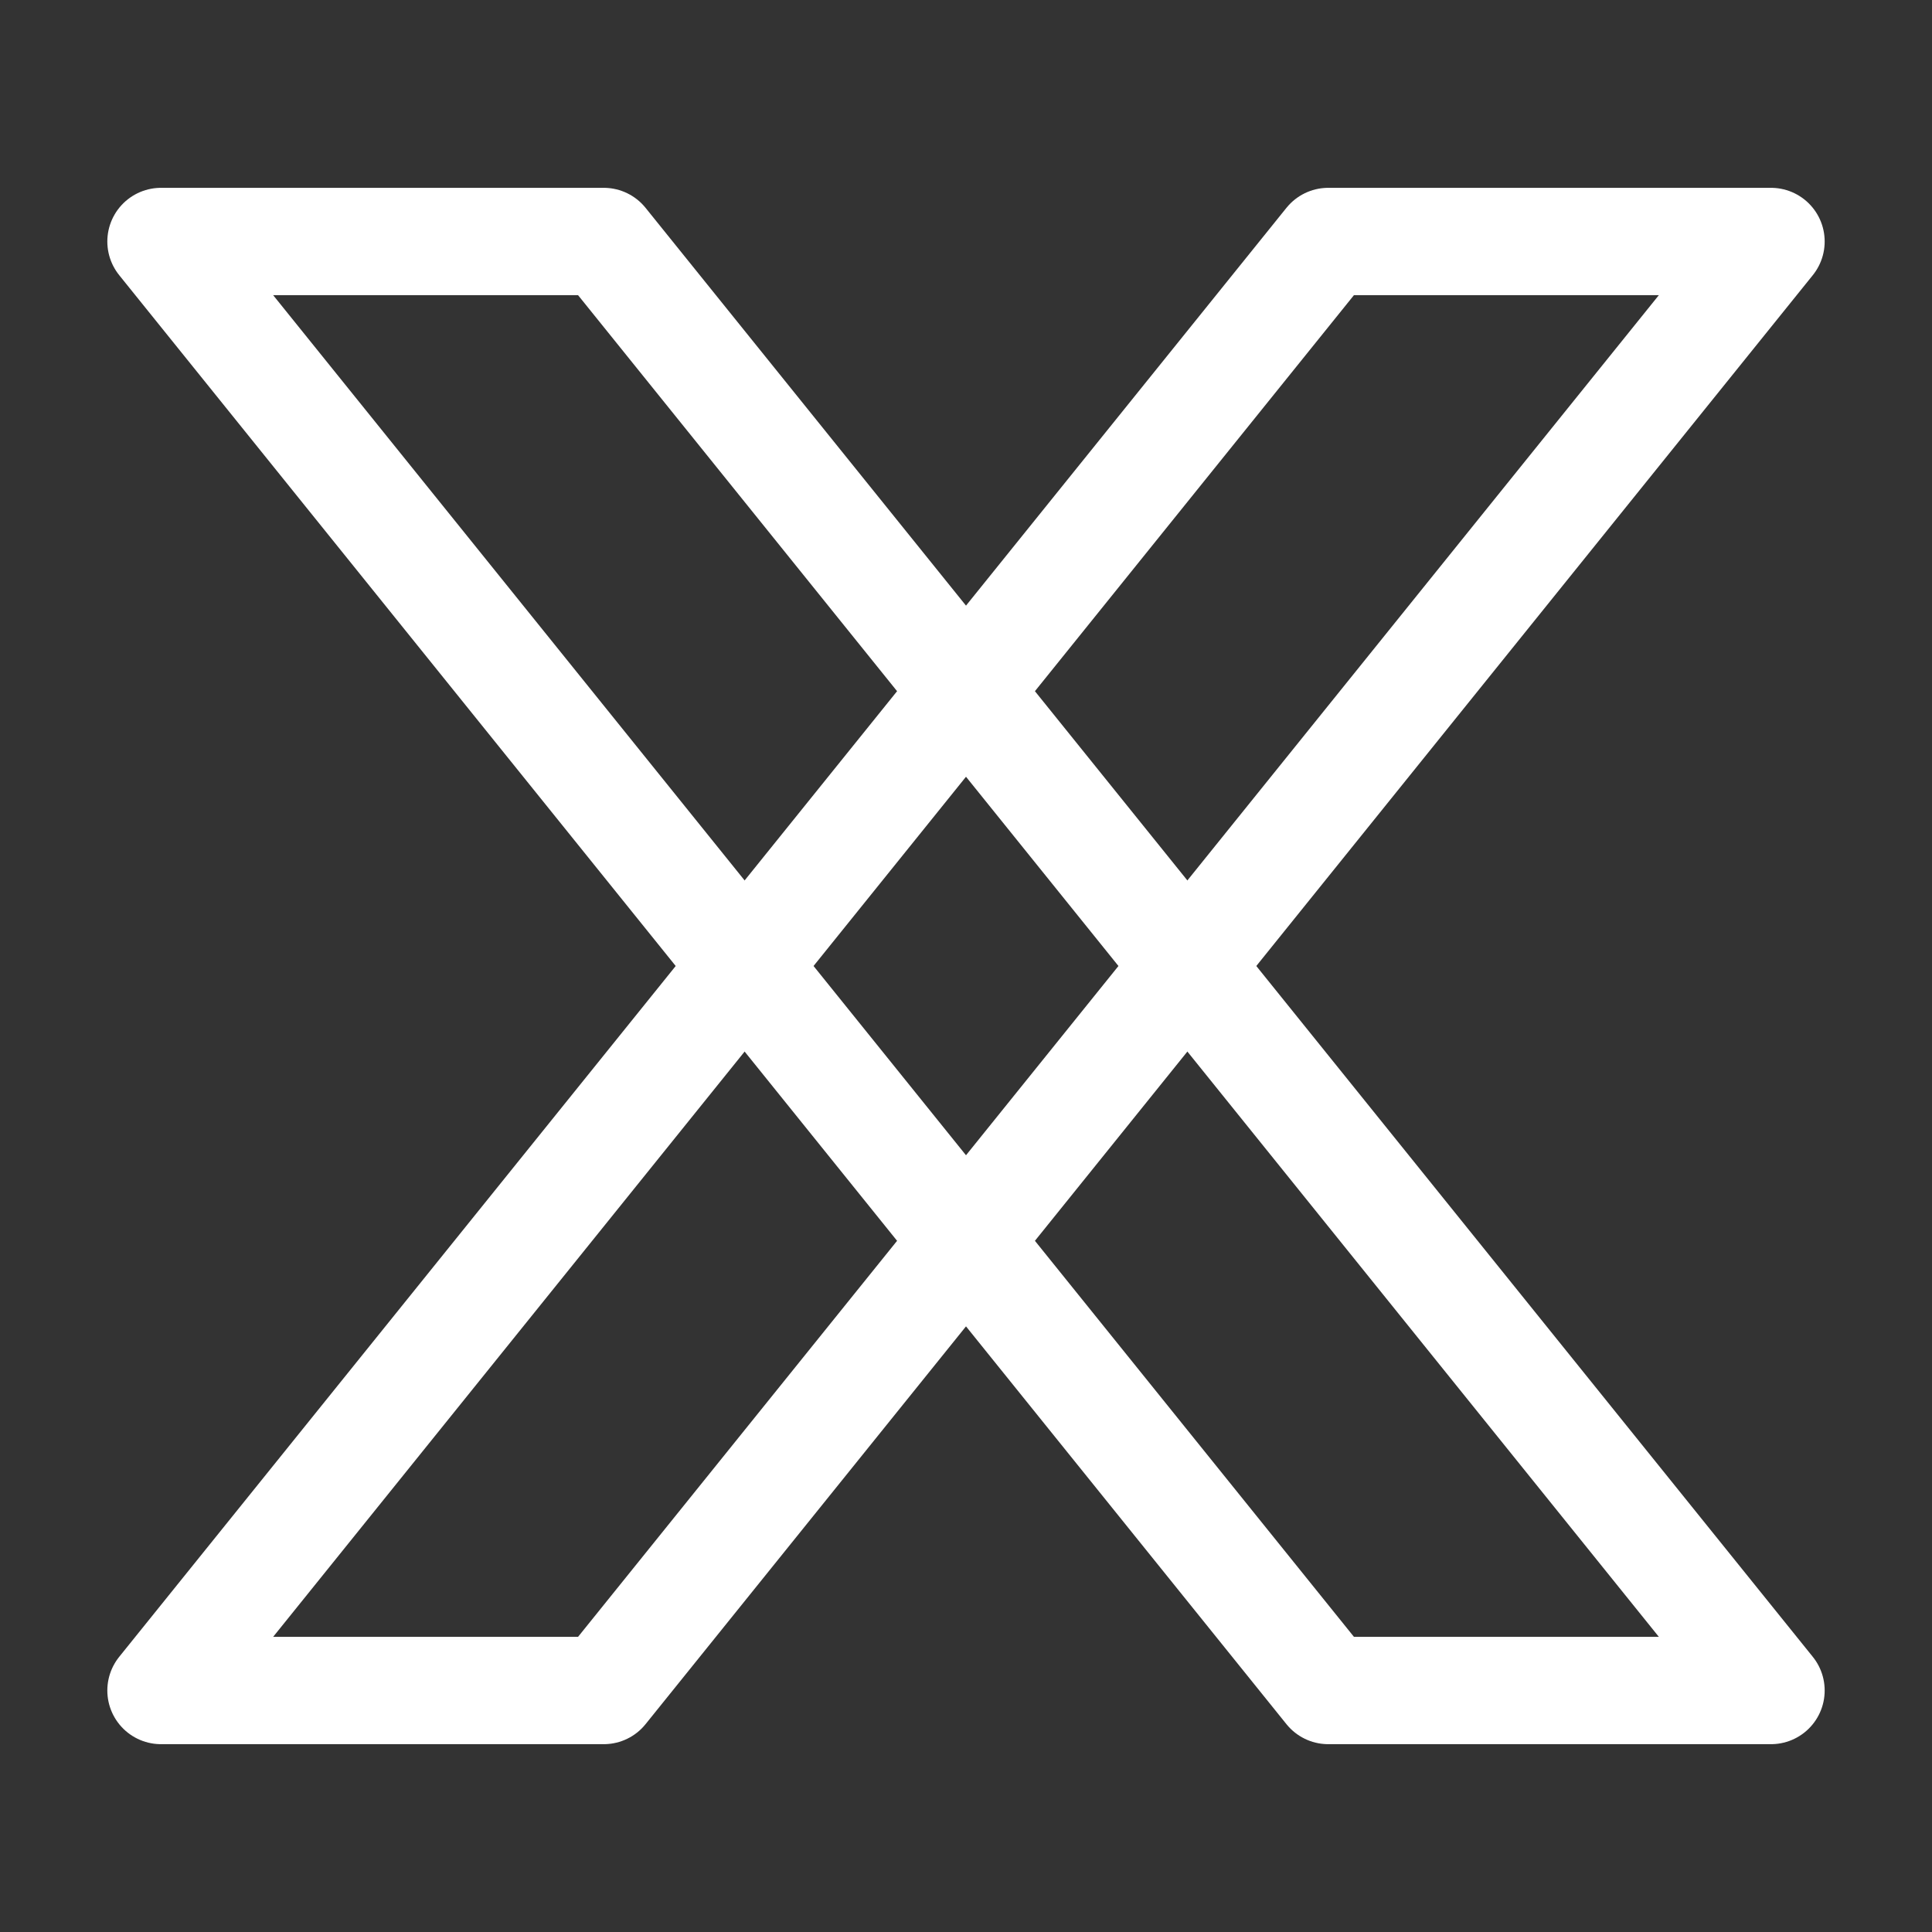
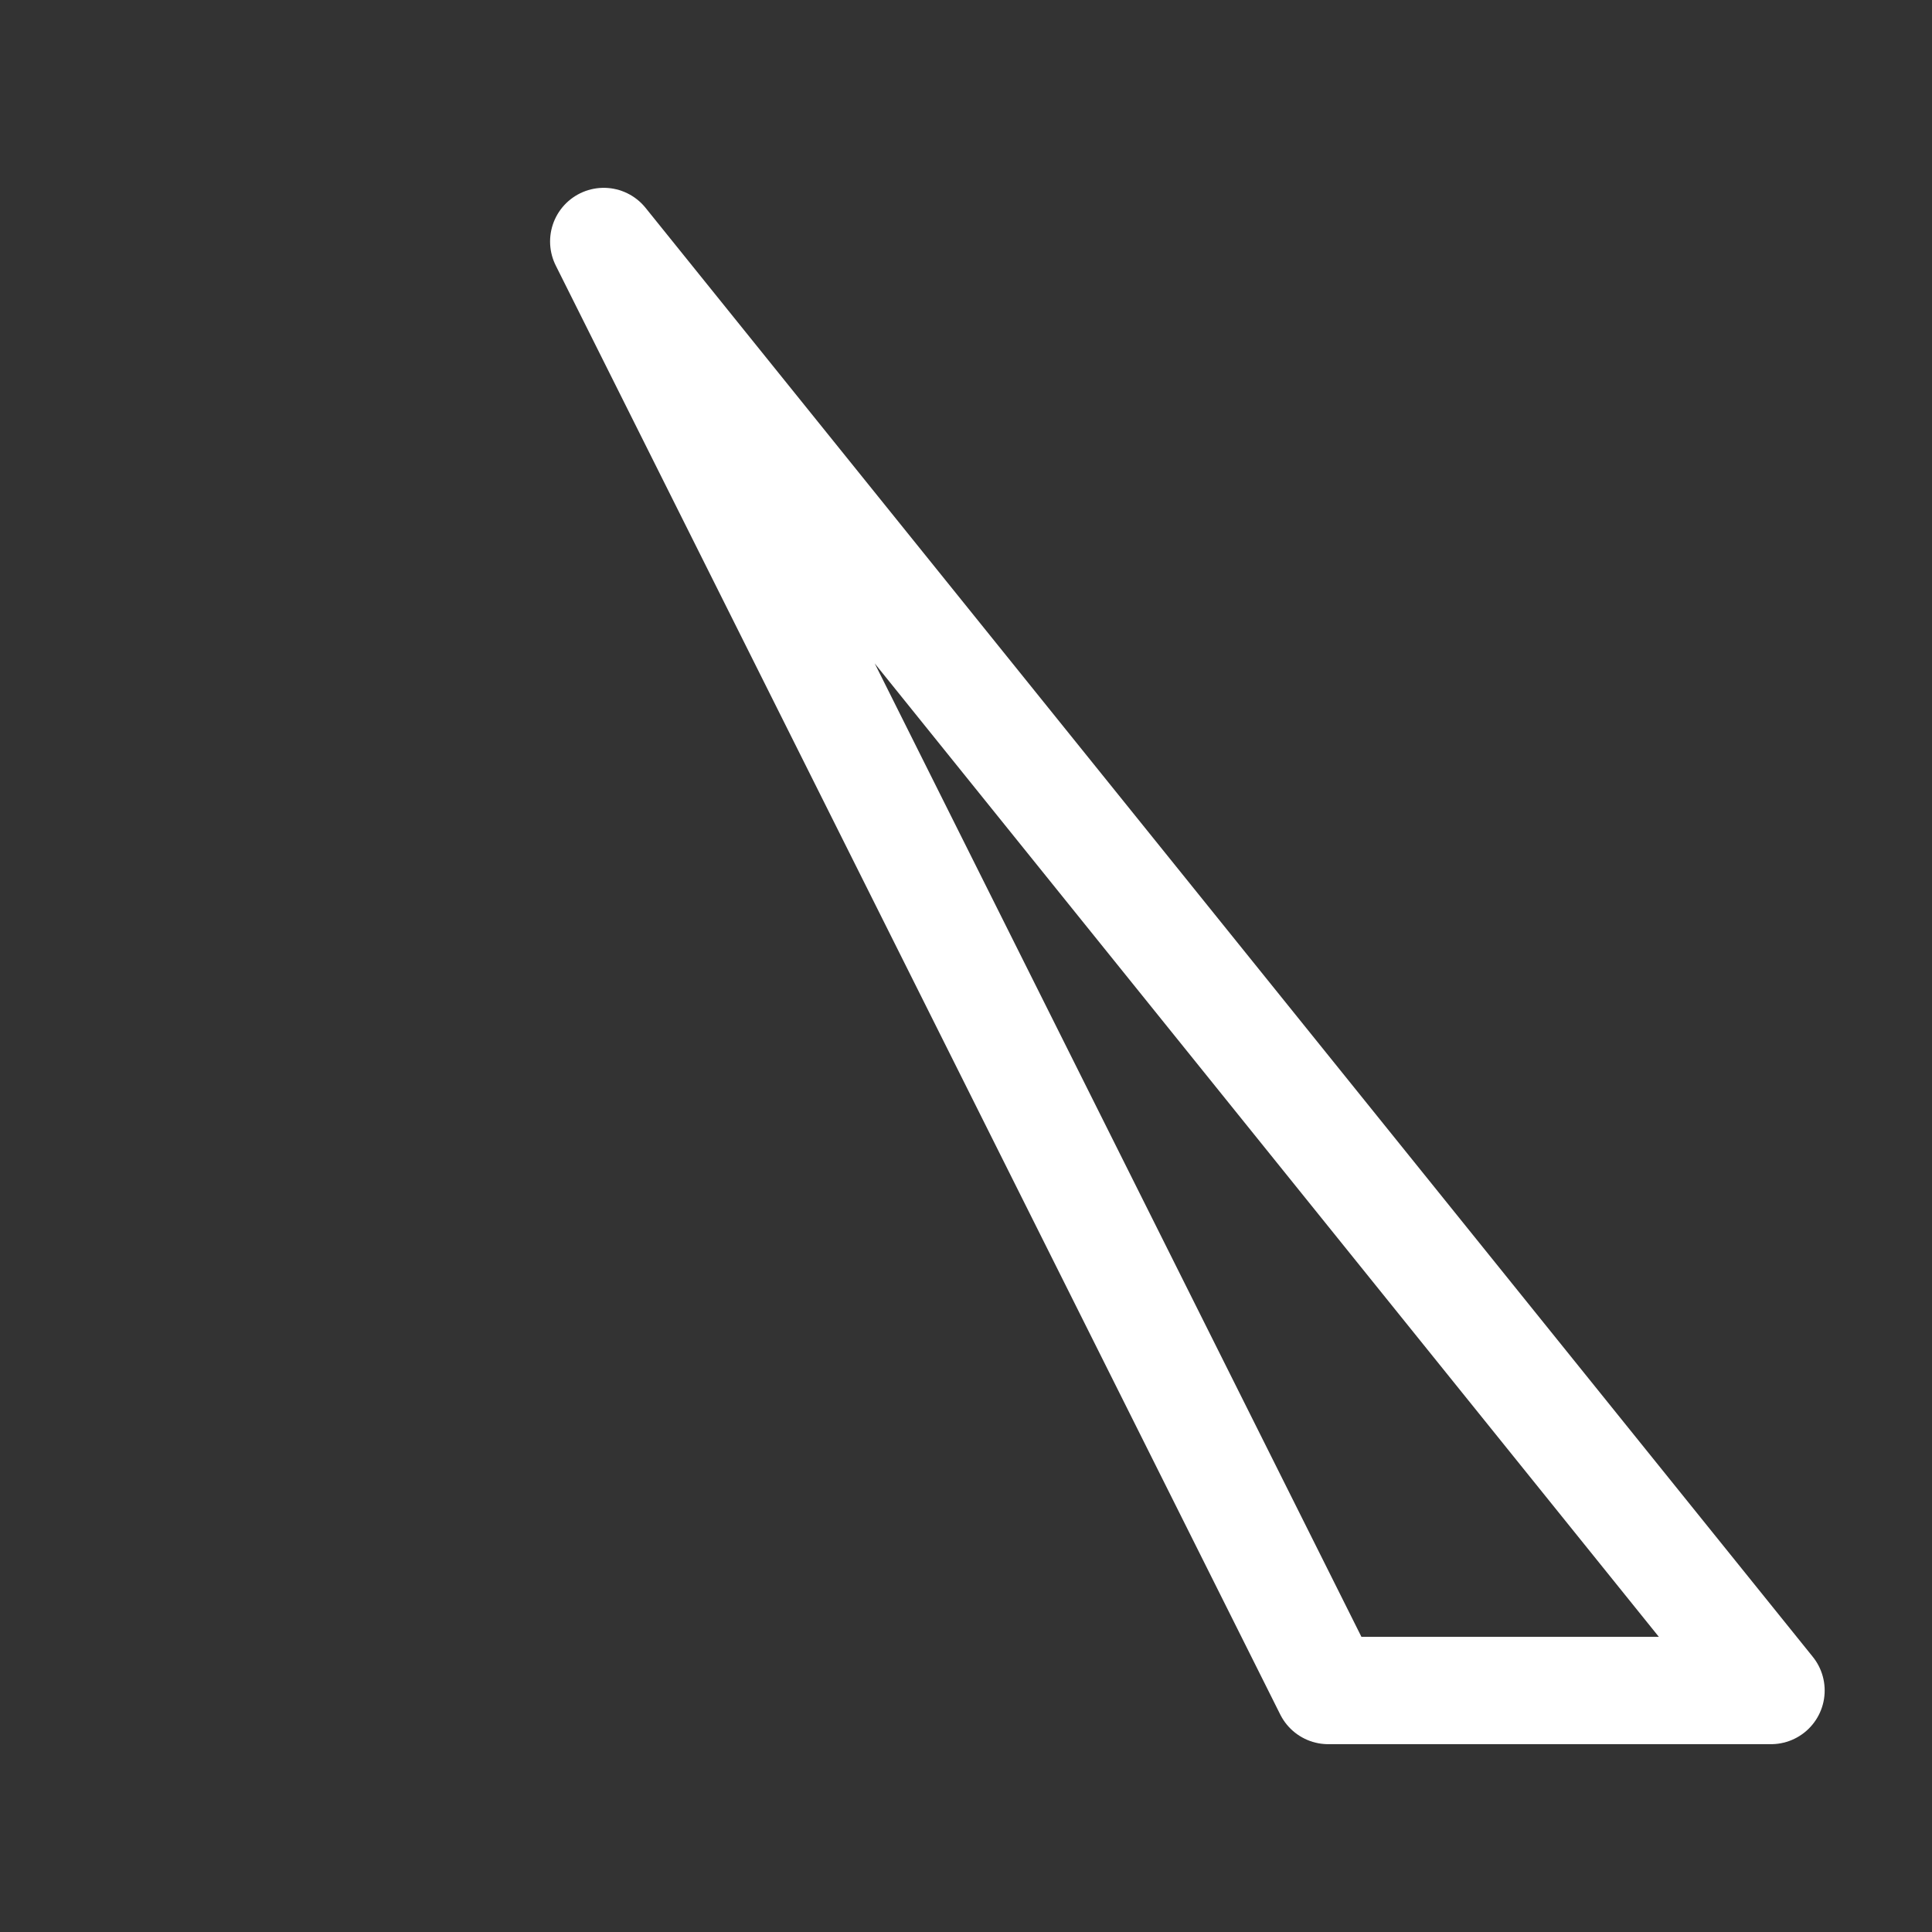
<svg xmlns="http://www.w3.org/2000/svg" width="48" height="48" viewBox="0 0 48 48" fill="none">
  <rect x="0" y="0" width="48" height="48" fill="#333333" stroke="none" />
-   <path d="M33 6H44L15 42H4L33 6Z" stroke="white" stroke-width="2.667" stroke-linejoin="round" />
-   <path d="M15 6H4L33 42H44L15 6Z" stroke="white" stroke-width="2.667" stroke-linejoin="round" />
+   <path d="M15 6L33 42H44L15 6Z" stroke="white" stroke-width="2.667" stroke-linejoin="round" />
</svg>